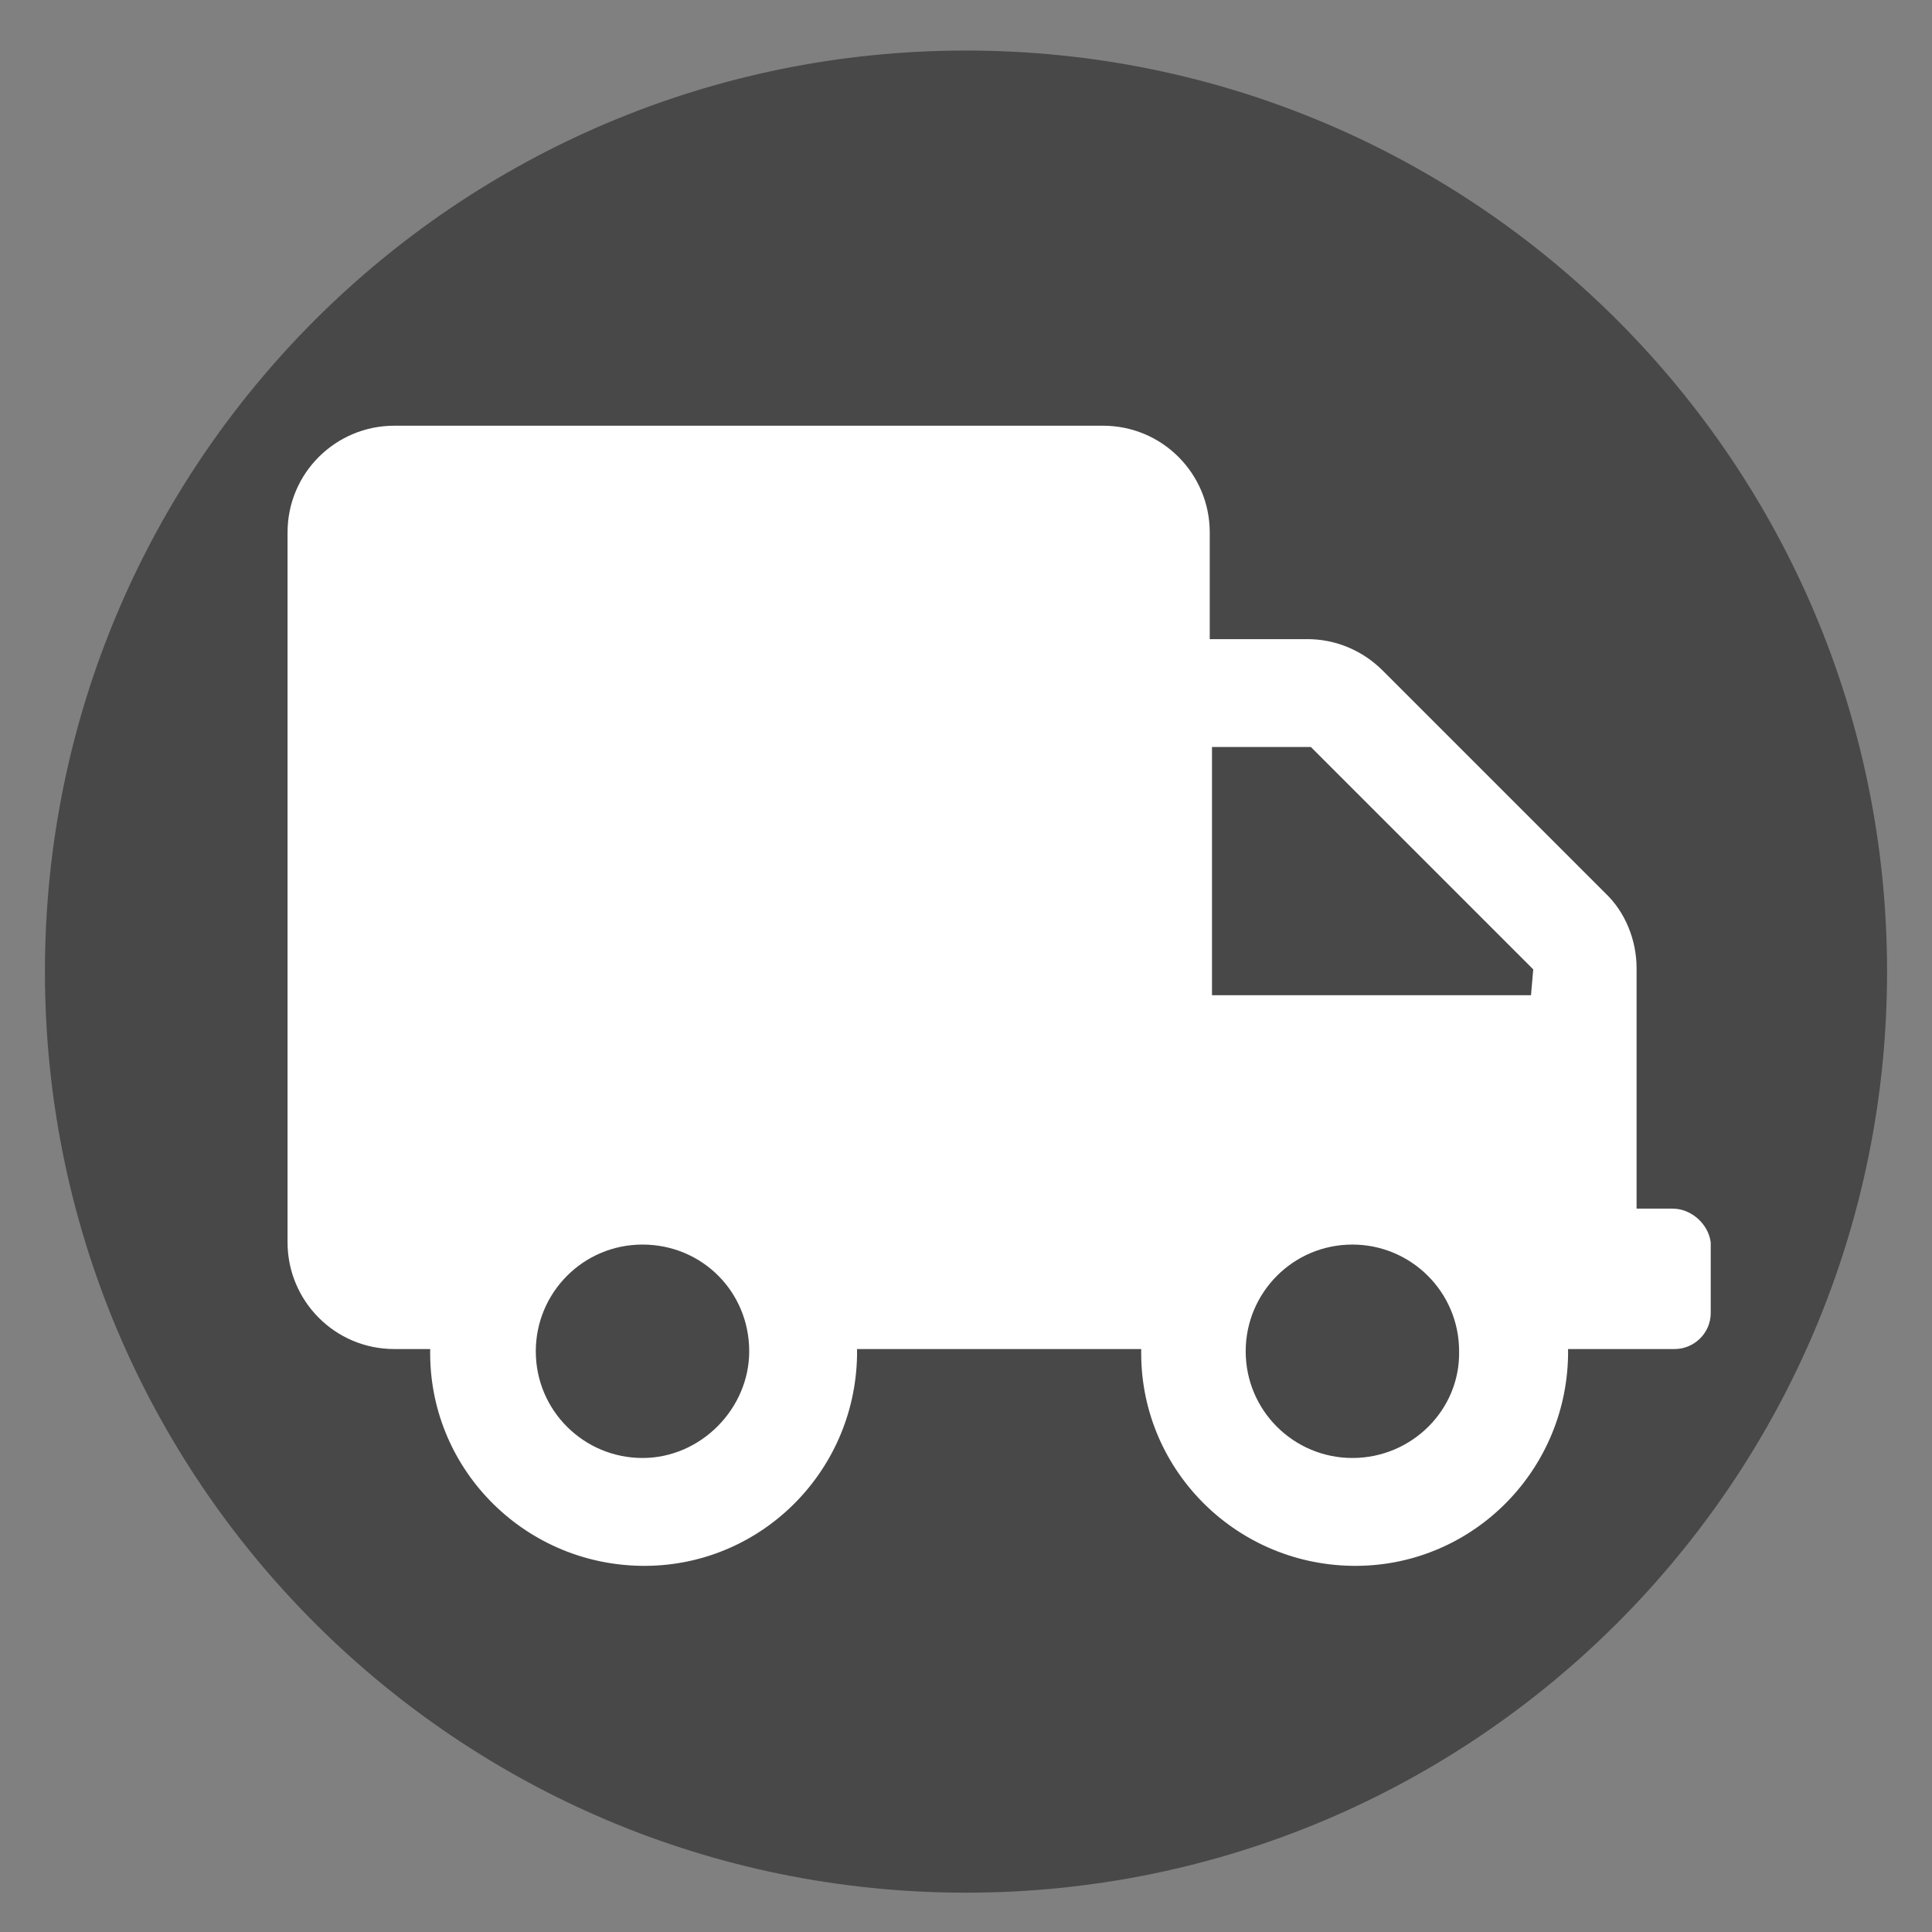
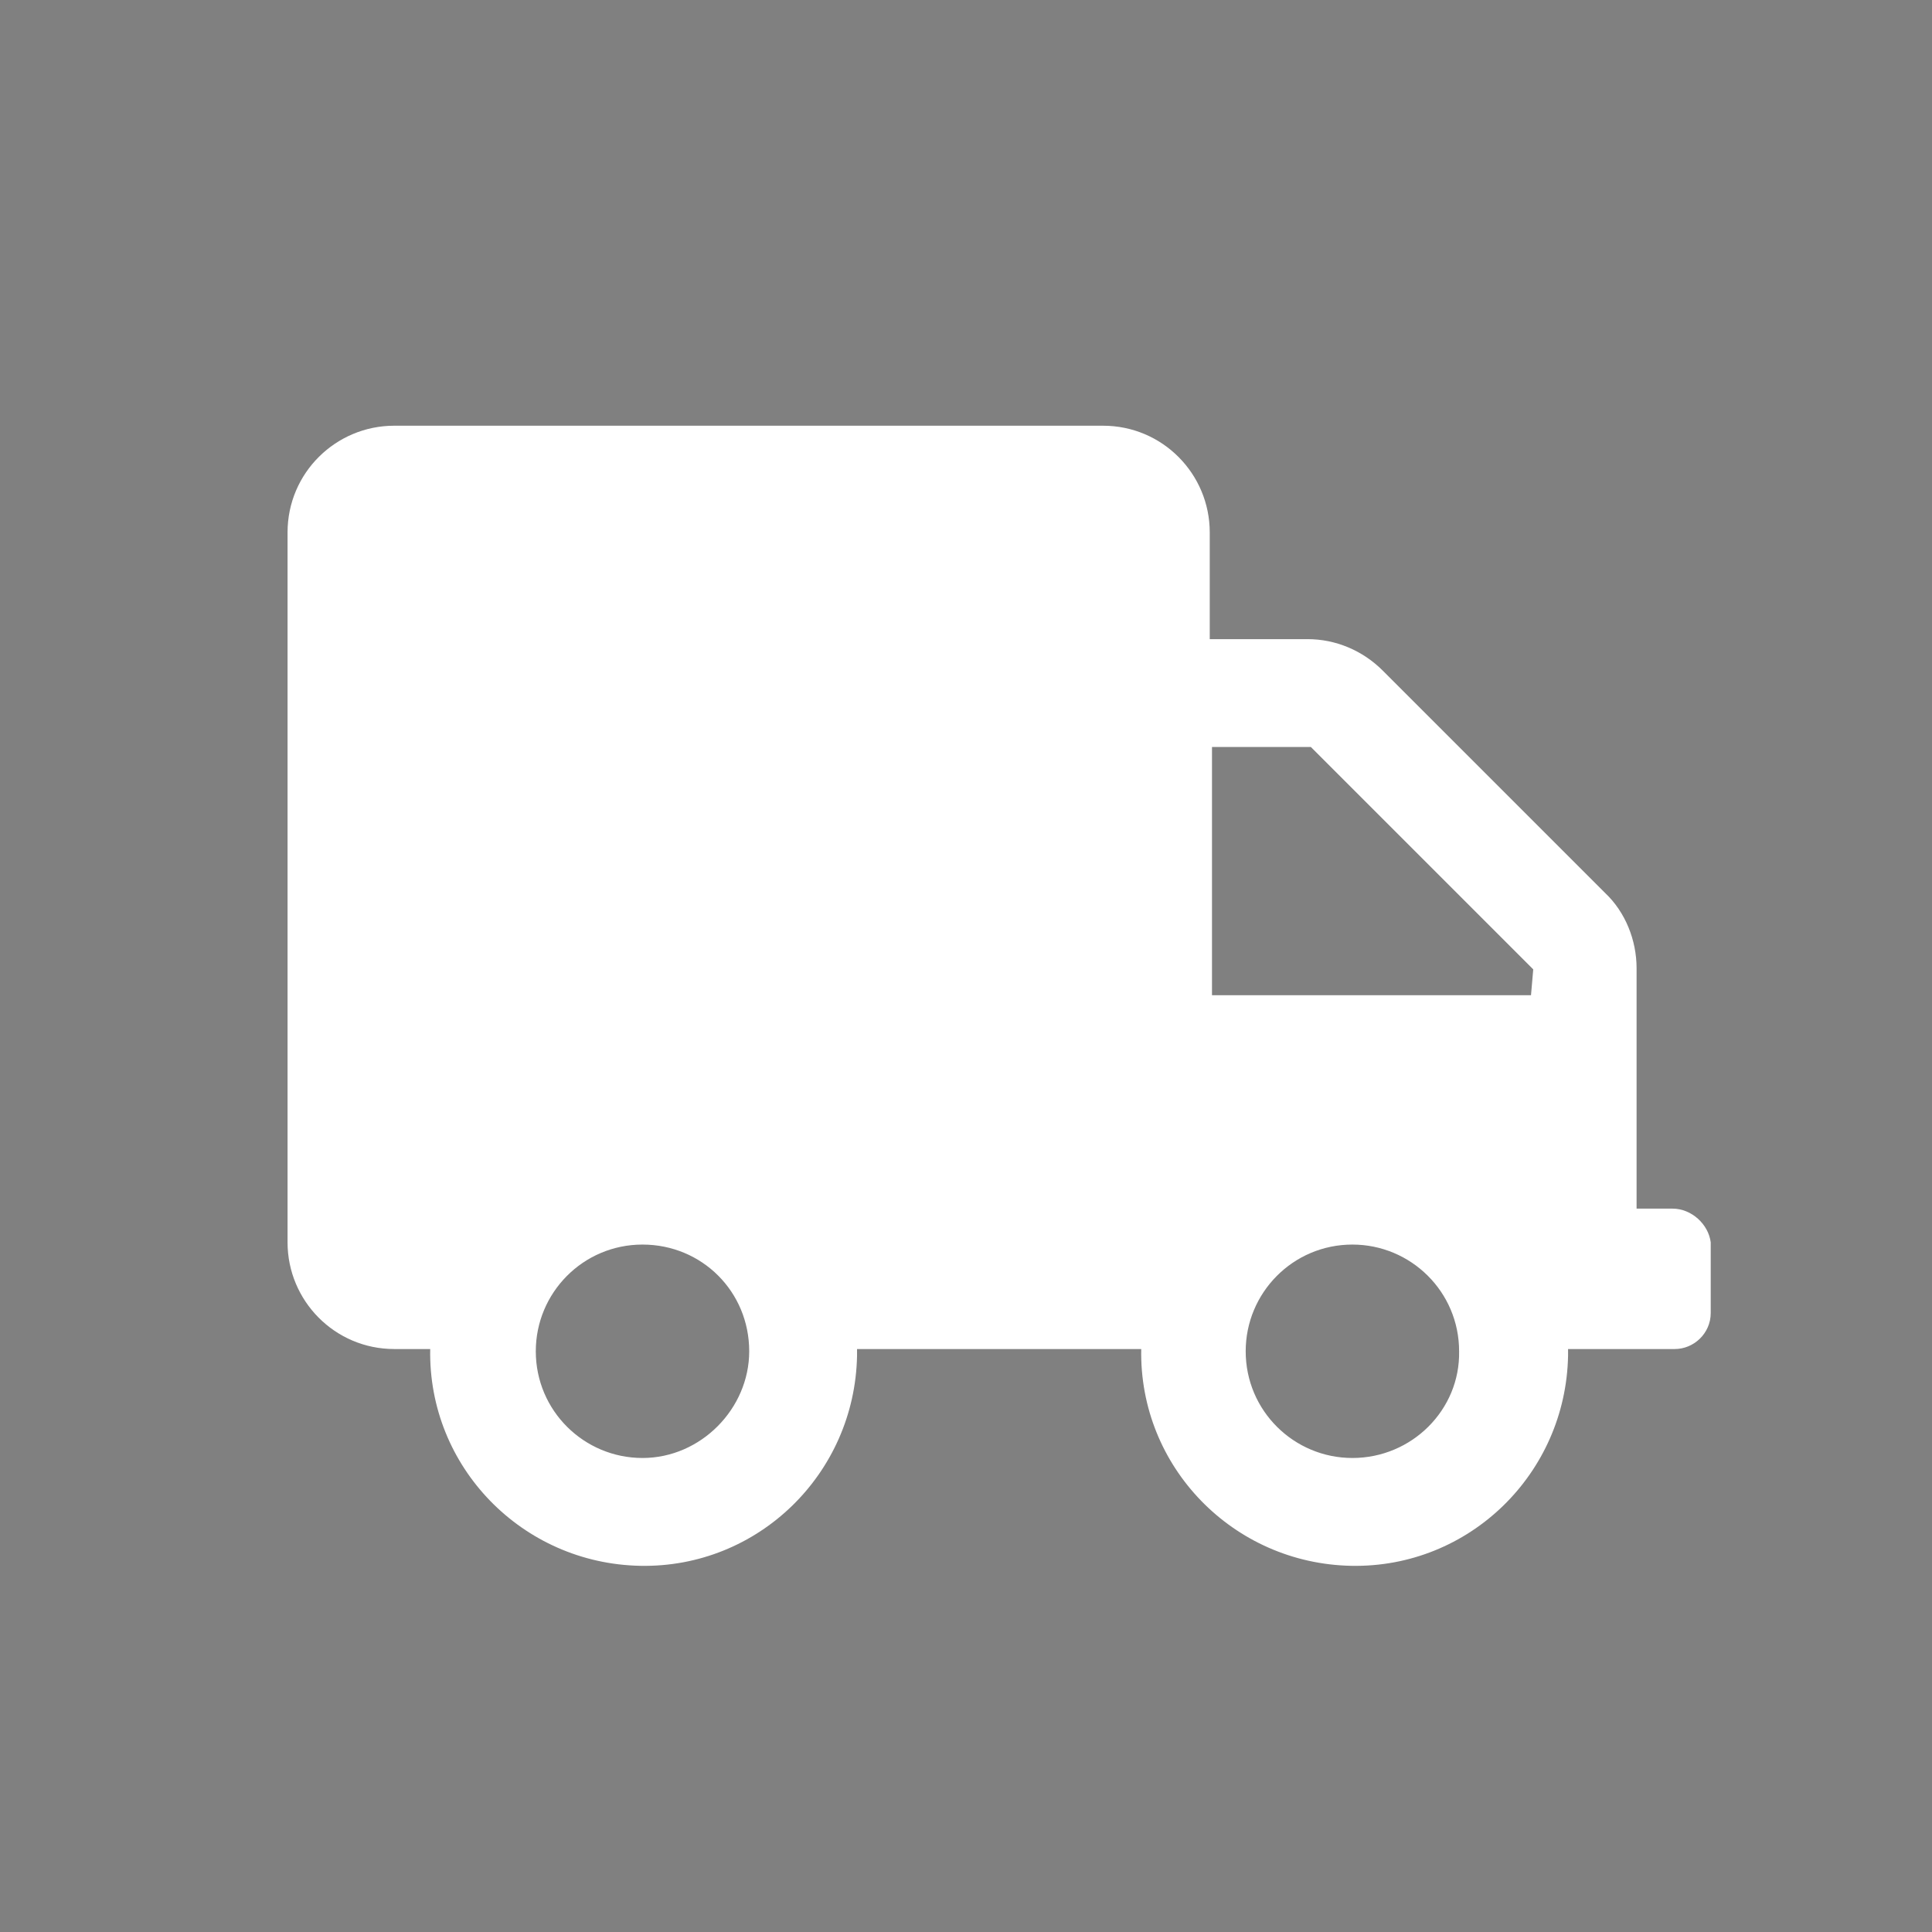
<svg xmlns="http://www.w3.org/2000/svg" version="1.1" id="Layer_1" x="0px" y="0px" viewBox="0 0 172 172" style="enable-background:new 0 0 172 172;" xml:space="preserve">
  <rect x="0" y="0" width="172" height="172" fill="#808080" stroke="none" />
  <style type="text/css">
	.st0{fill:#484848;}
	.st1{fill:#FFFFFF;}
</style>
-   <path id="Path_39" class="st0" d="M86,4.5c45.3,0,82,36.7,82,82s-36.7,82-82,82s-82-36.7-82-82S40.7,4.5,86,4.5z" />
  <path id="Icon_awesome-truck" class="st1" d="M148.9,107.6h-3.2V86.2c0-2.5-1-5-2.8-6.7l-19.8-19.8c-1.8-1.8-4.2-2.8-6.7-2.8h-8.7  v-9.5c0-5.2-4.2-9.5-9.5-9.5l0,0H35.1c-5.2,0-9.5,4.2-9.5,9.5v63.2c0,5.2,4.2,9.5,9.5,9.5l0,0h3.2c-0.2,10.5,8.2,19.1,18.7,19.3  c10.5,0.2,19.1-8.2,19.3-18.7c0-0.2,0-0.5,0-0.6h25.3c-0.2,10.5,8.2,19.1,18.7,19.3c10.5,0.2,19.1-8.2,19.3-18.7c0-0.2,0-0.5,0-0.6  h9.5c1.7,0,3.2-1.4,3.2-3.2v-6.3C152.1,109,150.6,107.6,148.9,107.6z M57.2,129.8c-5.2,0-9.5-4.2-9.5-9.5c0-5.2,4.2-9.5,9.5-9.5  s9.5,4.2,9.5,9.5l0,0C66.7,125.4,62.4,129.8,57.2,129.8z M120.4,129.8c-5.2,0-9.5-4.2-9.5-9.5c0-5.2,4.2-9.5,9.5-9.5  c5.2,0,9.5,4.2,9.5,9.5l0,0C130,125.5,125.7,129.8,120.4,129.8L120.4,129.8L120.4,129.8z M136.3,88.6h-28.4V66.5h8.8l19.8,19.8  L136.3,88.6z" />
</svg>